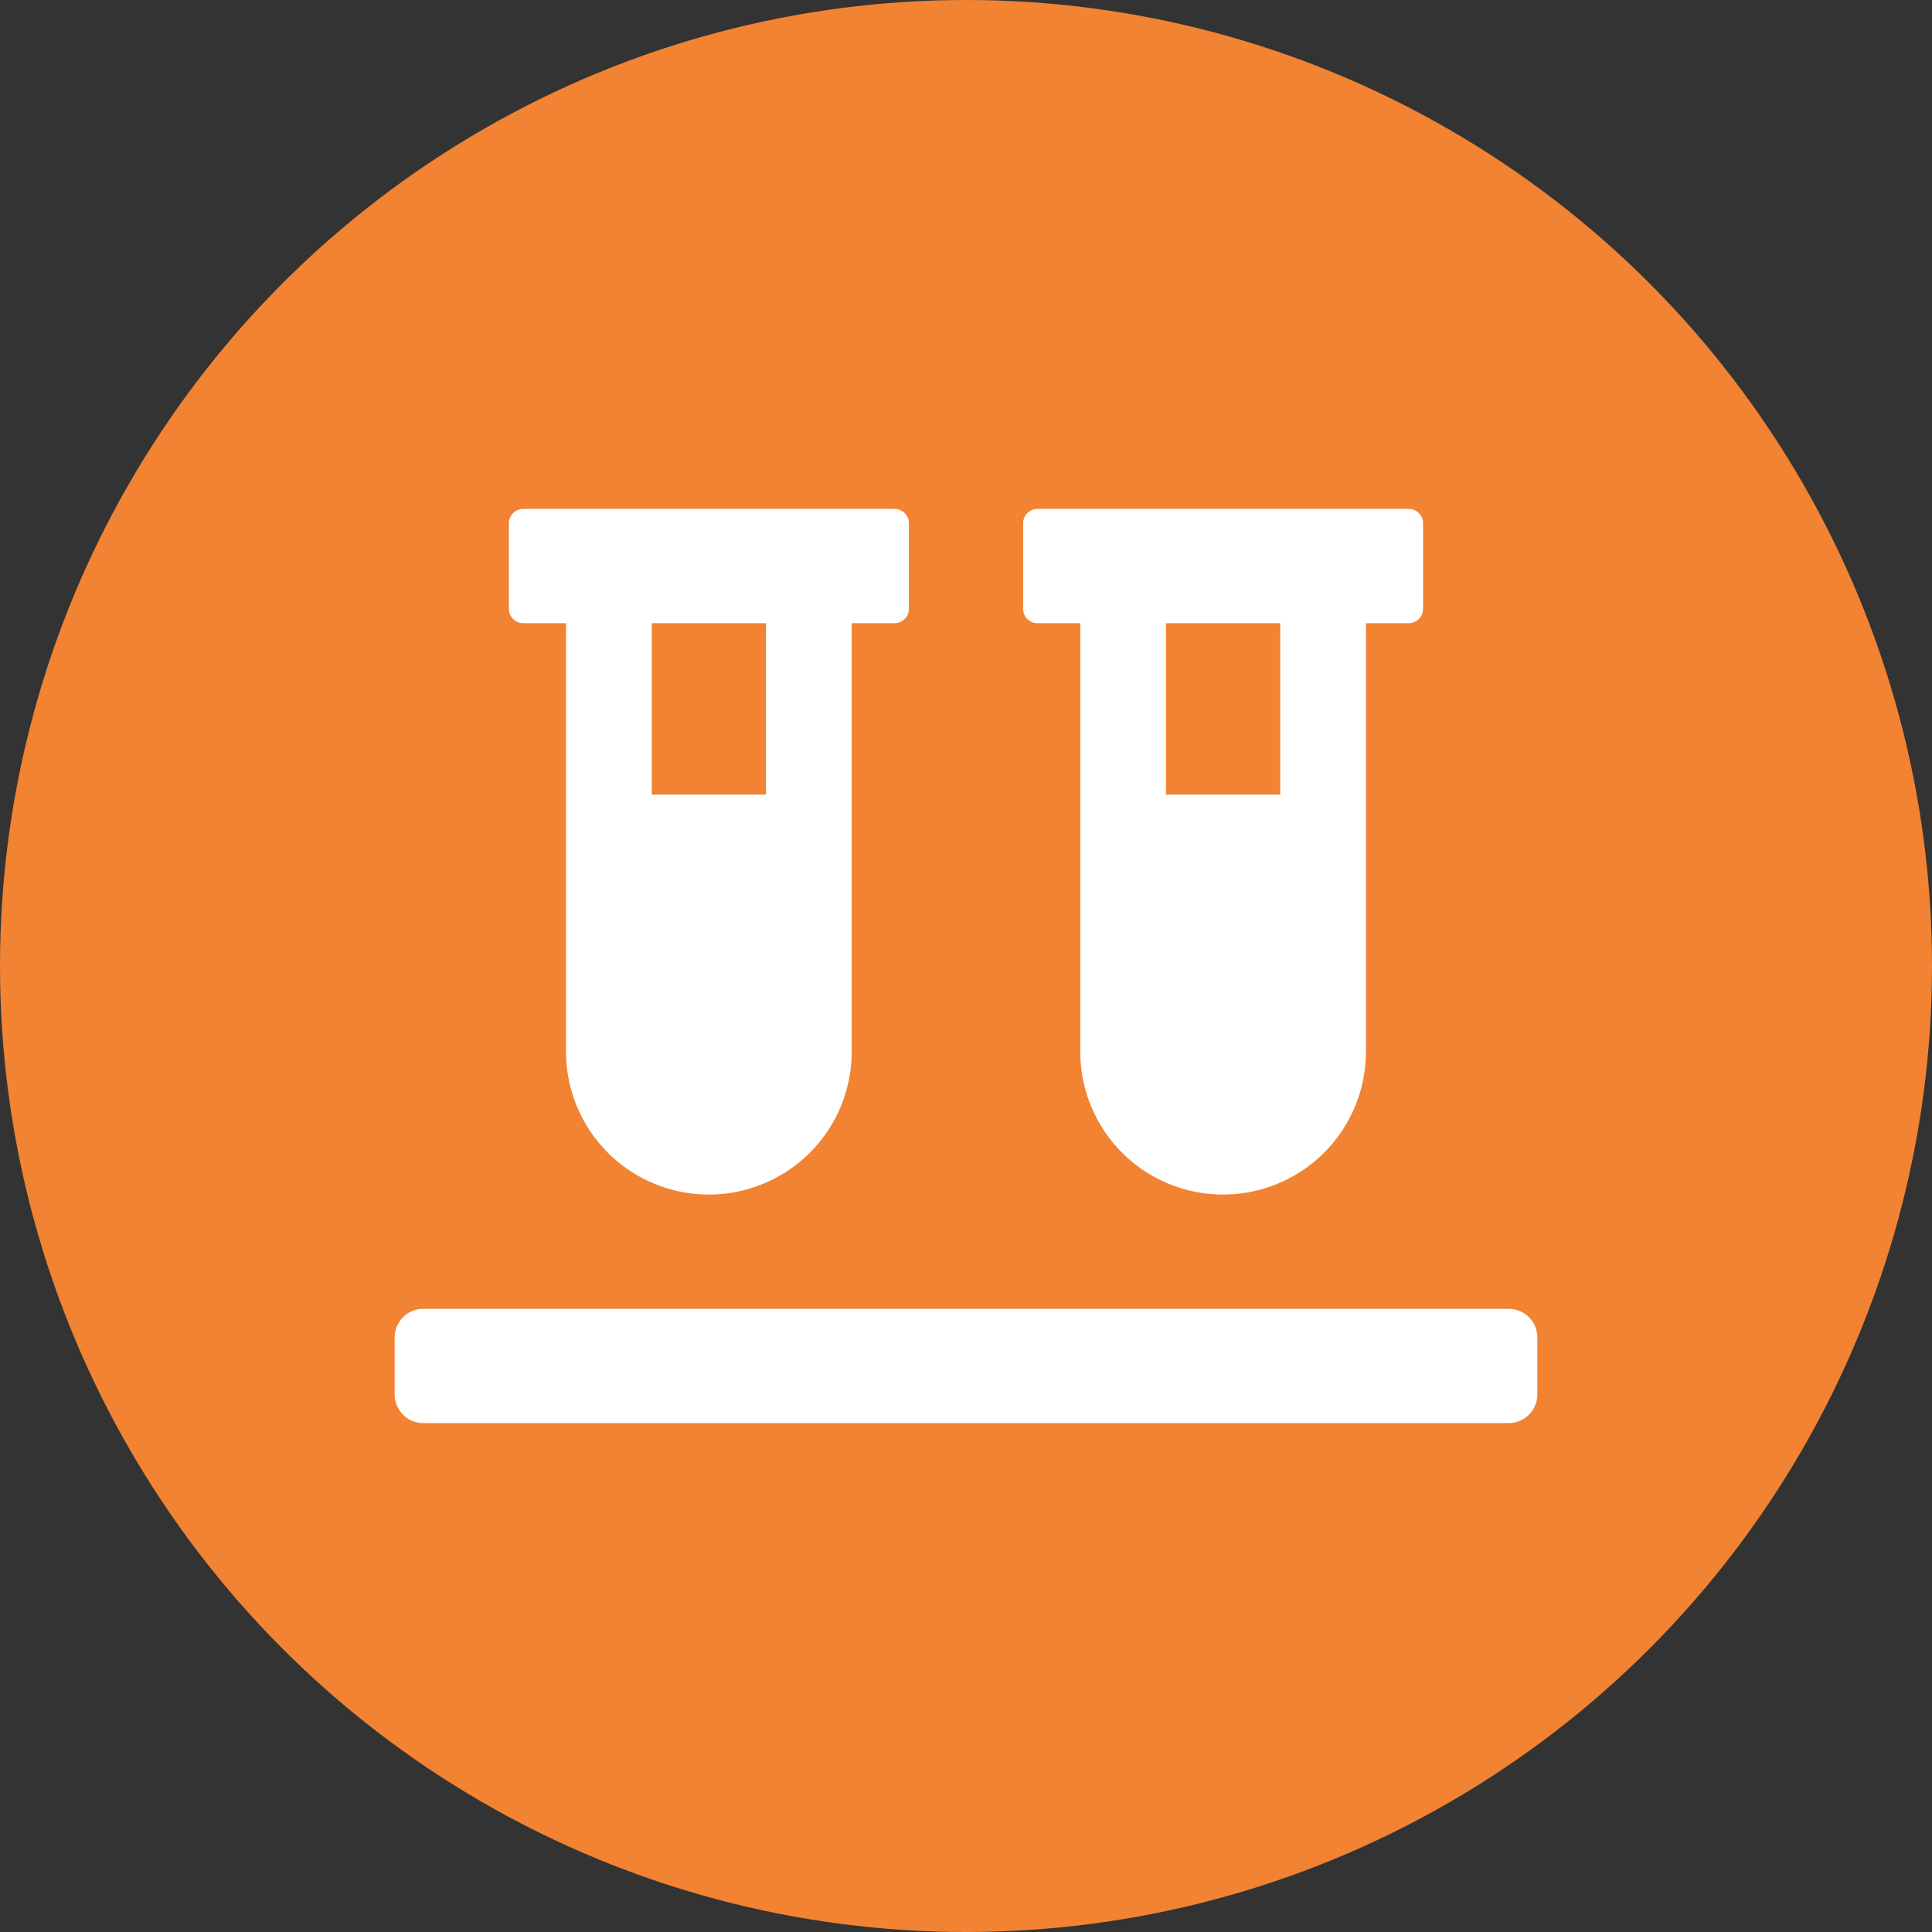
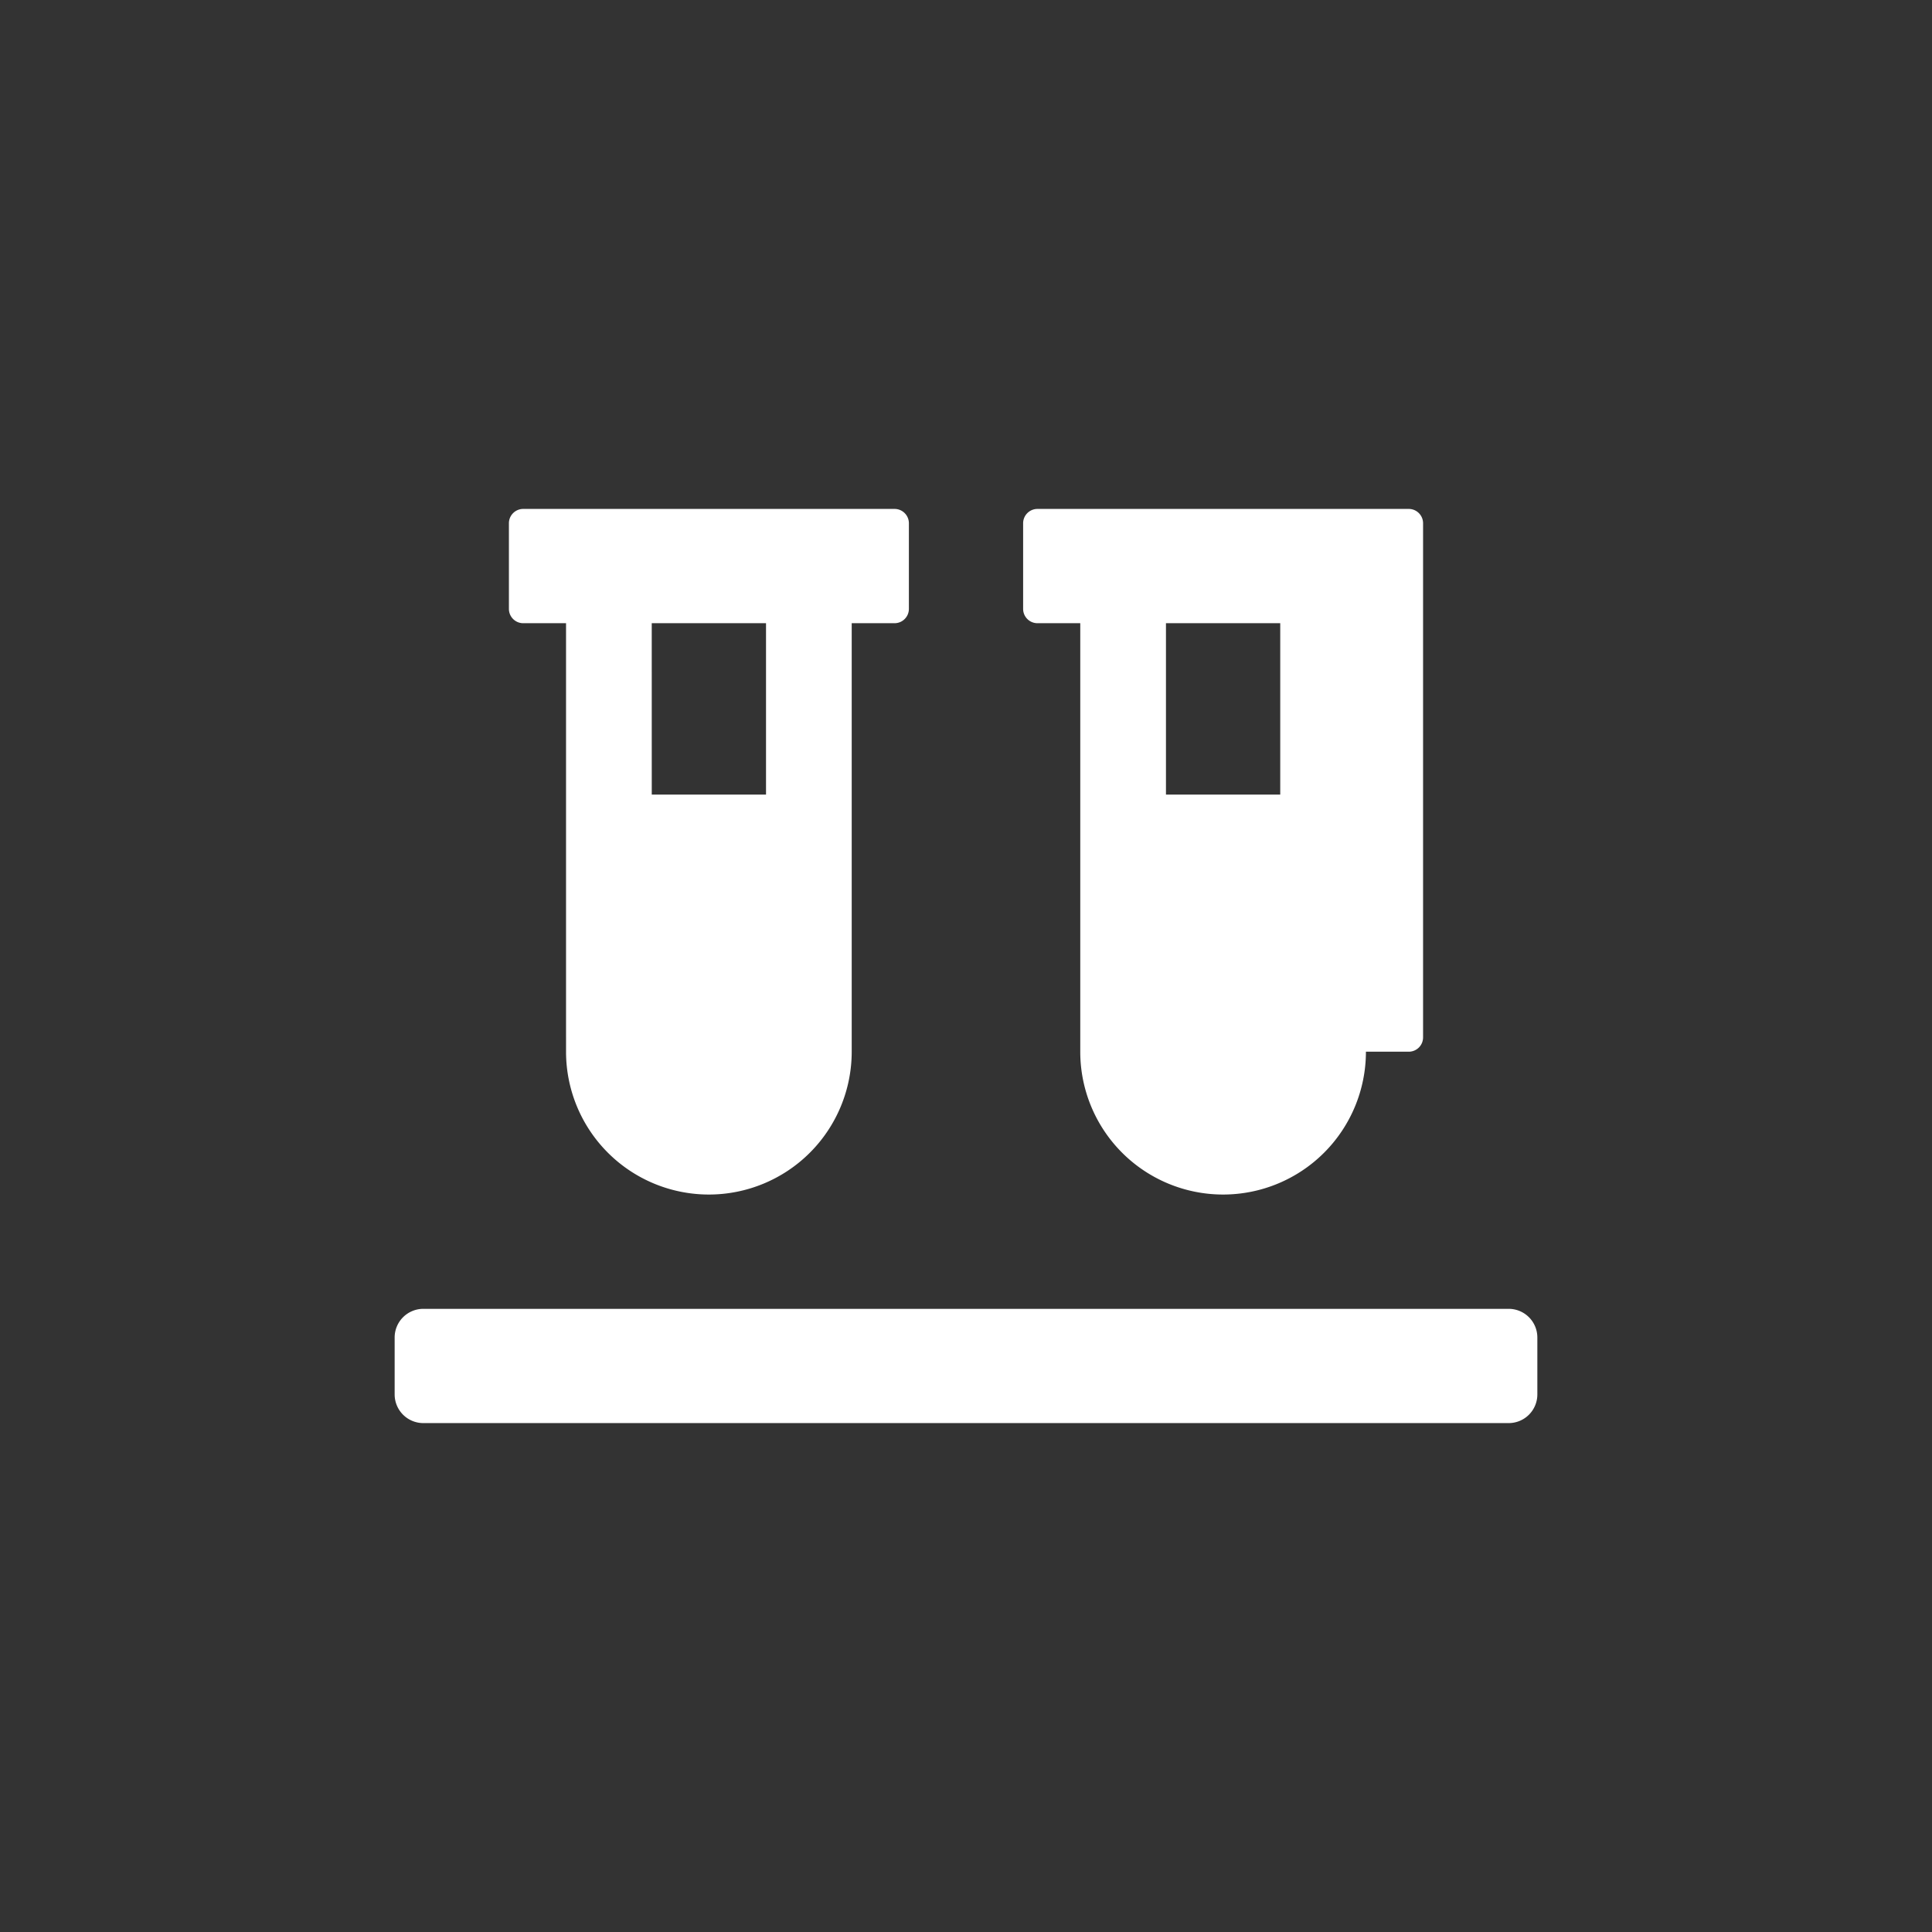
<svg xmlns="http://www.w3.org/2000/svg" width="114" height="114" viewBox="0 0 114 114">
  <rect x="0" y="0" width="114" height="114" fill="#333333" stroke="none" />
  <g id="Group_64" data-name="Group 64" transform="translate(-1463.919 -106.721)">
-     <circle id="Ellipse_47" data-name="Ellipse 47" cx="57" cy="57" r="57" transform="translate(1463.919 106.721)" fill="#f18333" />
-     <path id="FontAwsome_vials_" data-name="FontAwsome (vials)" d="M7.585,6.743h2.528V32.027a8.428,8.428,0,1,0,16.856,0V6.743H29.5a.845.845,0,0,0,.843-.843V.843A.845.845,0,0,0,29.5,0H7.585a.845.845,0,0,0-.843.843V5.9A.845.845,0,0,0,7.585,6.743Zm7.585,0h6.743V16.856H15.171ZM65.74,47.2H1.686A1.691,1.691,0,0,0,0,48.884v3.371a1.691,1.691,0,0,0,1.686,1.686H65.74a1.691,1.691,0,0,0,1.686-1.686V48.884A1.691,1.691,0,0,0,65.74,47.2ZM37.927,6.743h2.528V32.027a8.428,8.428,0,1,0,16.856,0V6.743H59.84a.845.845,0,0,0,.843-.843V.843A.845.845,0,0,0,59.84,0H37.927a.845.845,0,0,0-.843.843V5.9A.845.845,0,0,0,37.927,6.743Zm7.585,0h6.743V16.856H45.512Z" transform="translate(1487.206 136.751)" fill="#fff" />
+     <path id="FontAwsome_vials_" data-name="FontAwsome (vials)" d="M7.585,6.743h2.528V32.027a8.428,8.428,0,1,0,16.856,0V6.743H29.5a.845.845,0,0,0,.843-.843V.843A.845.845,0,0,0,29.5,0H7.585a.845.845,0,0,0-.843.843V5.9A.845.845,0,0,0,7.585,6.743Zm7.585,0h6.743V16.856H15.171ZM65.74,47.2H1.686A1.691,1.691,0,0,0,0,48.884v3.371a1.691,1.691,0,0,0,1.686,1.686H65.74a1.691,1.691,0,0,0,1.686-1.686V48.884A1.691,1.691,0,0,0,65.74,47.2ZM37.927,6.743h2.528V32.027a8.428,8.428,0,1,0,16.856,0H59.84a.845.845,0,0,0,.843-.843V.843A.845.845,0,0,0,59.84,0H37.927a.845.845,0,0,0-.843.843V5.9A.845.845,0,0,0,37.927,6.743Zm7.585,0h6.743V16.856H45.512Z" transform="translate(1487.206 136.751)" fill="#fff" />
  </g>
</svg>